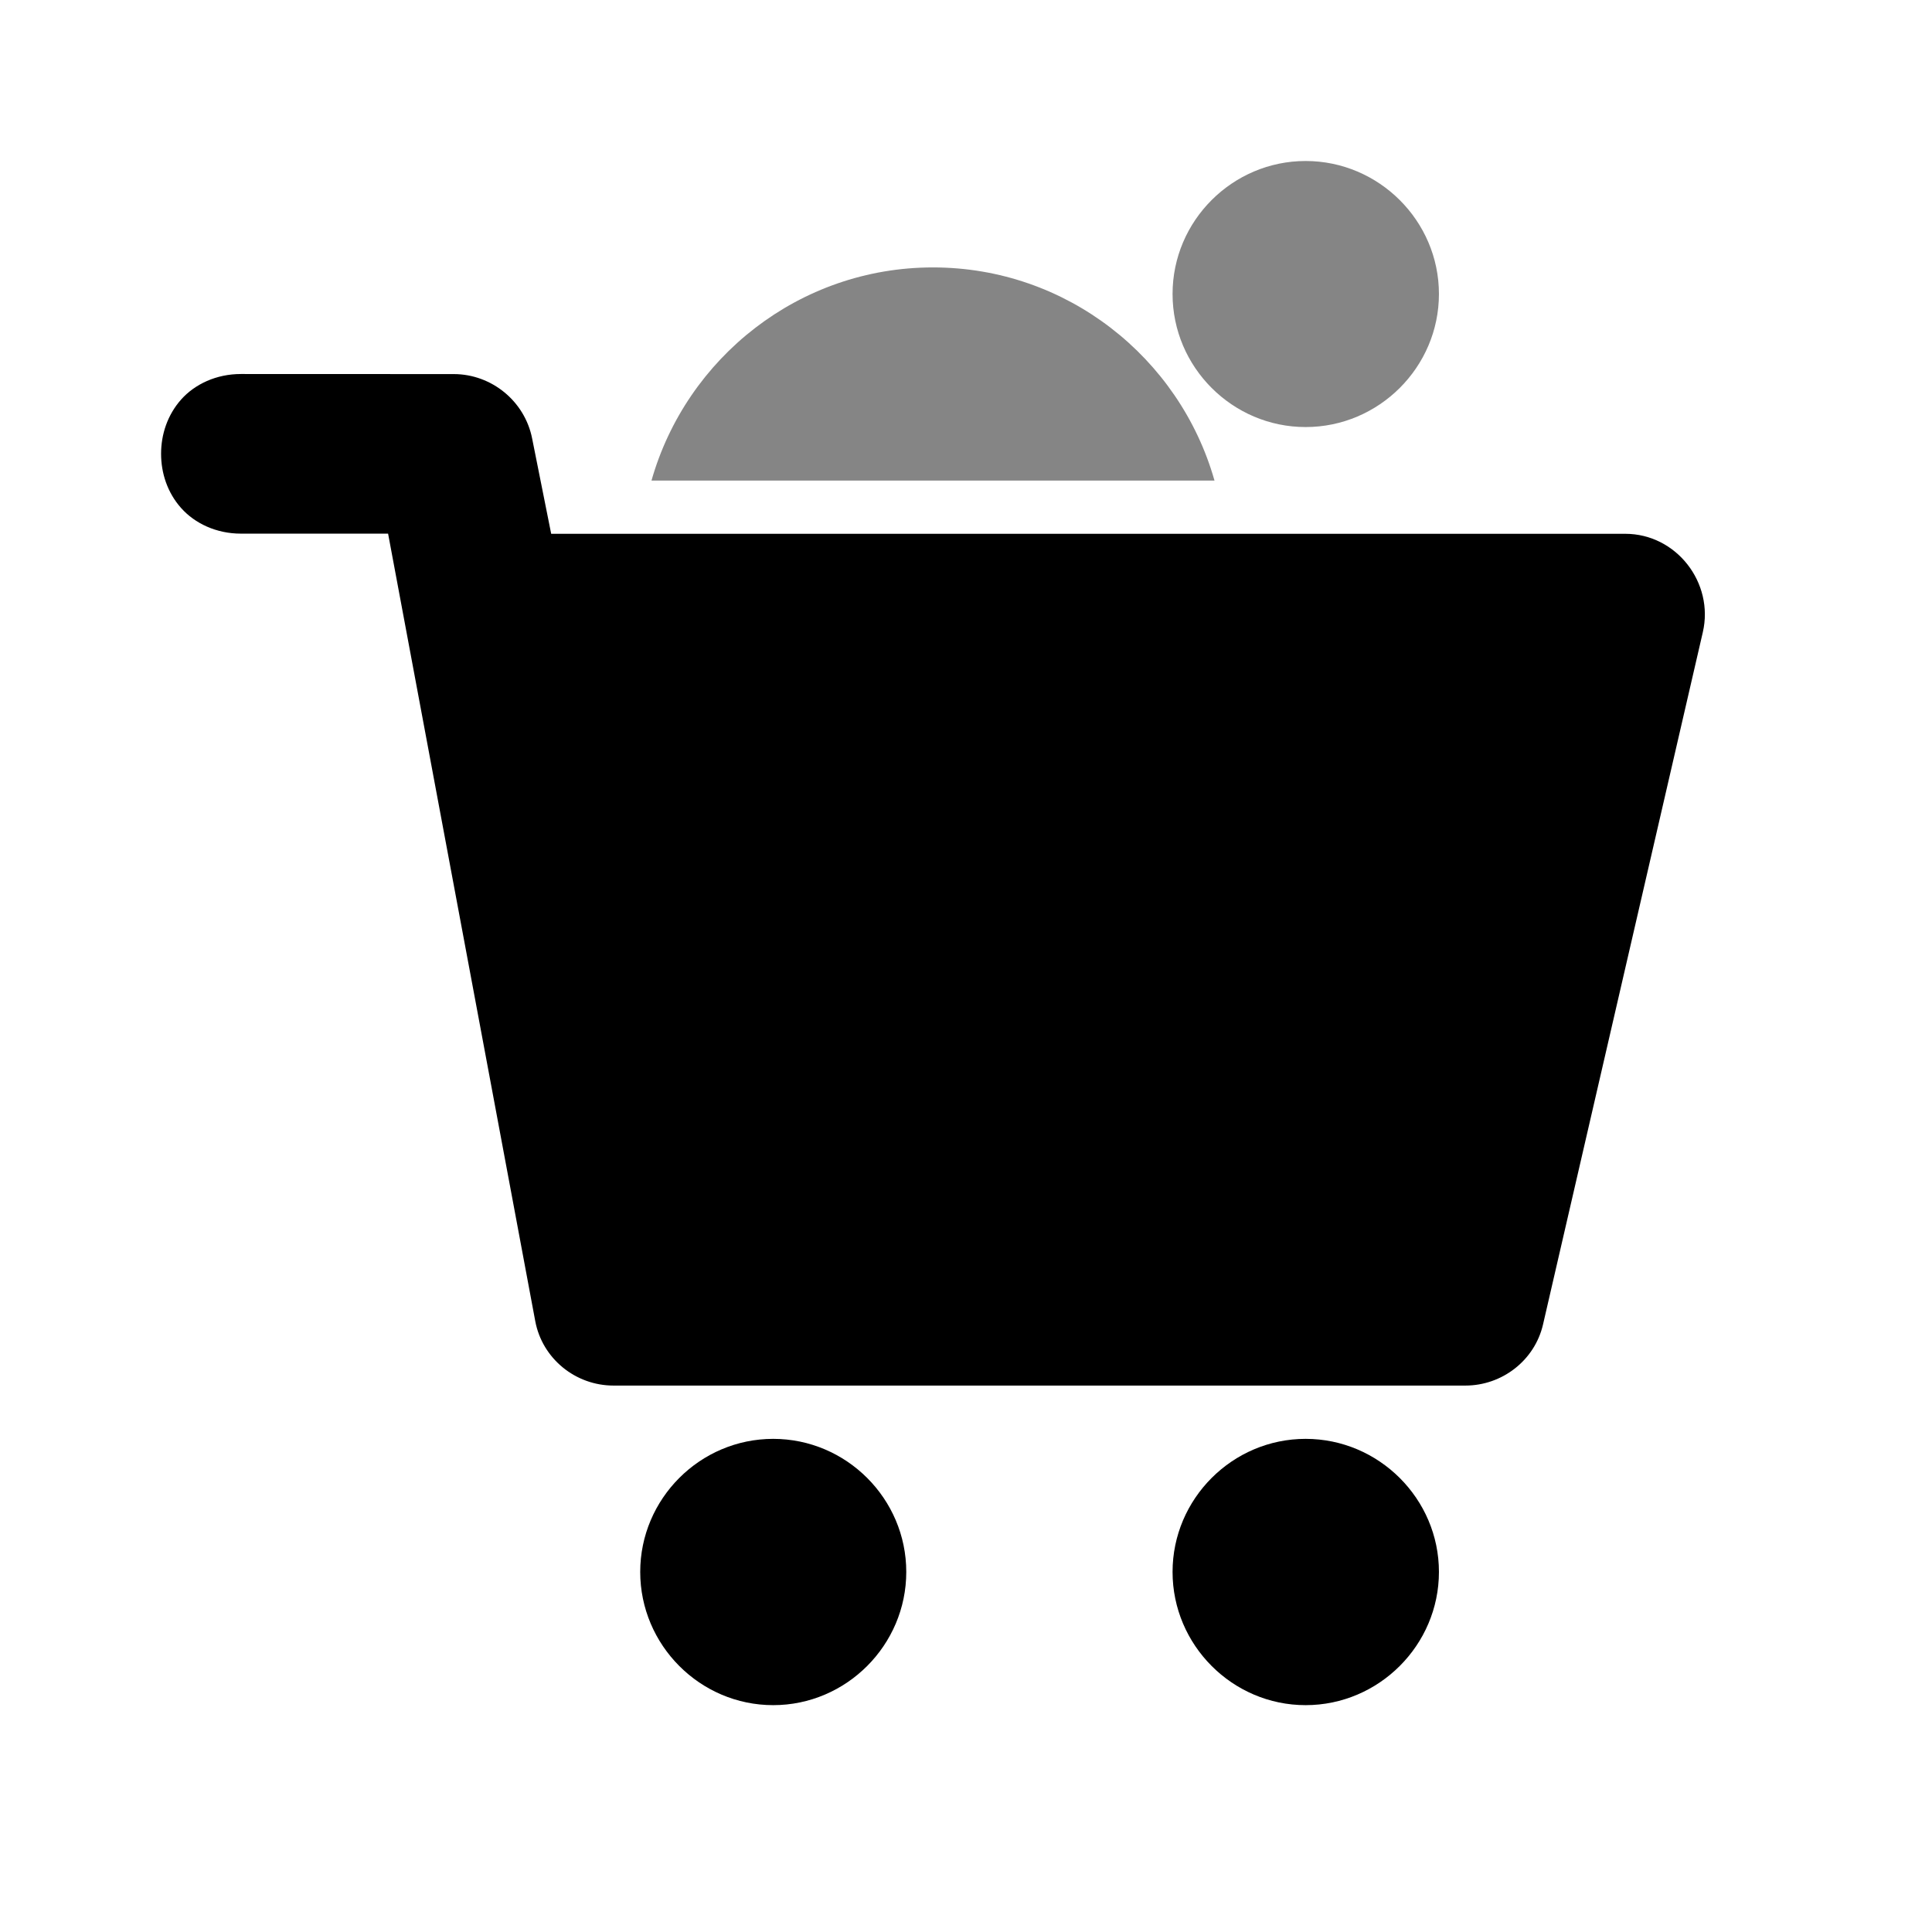
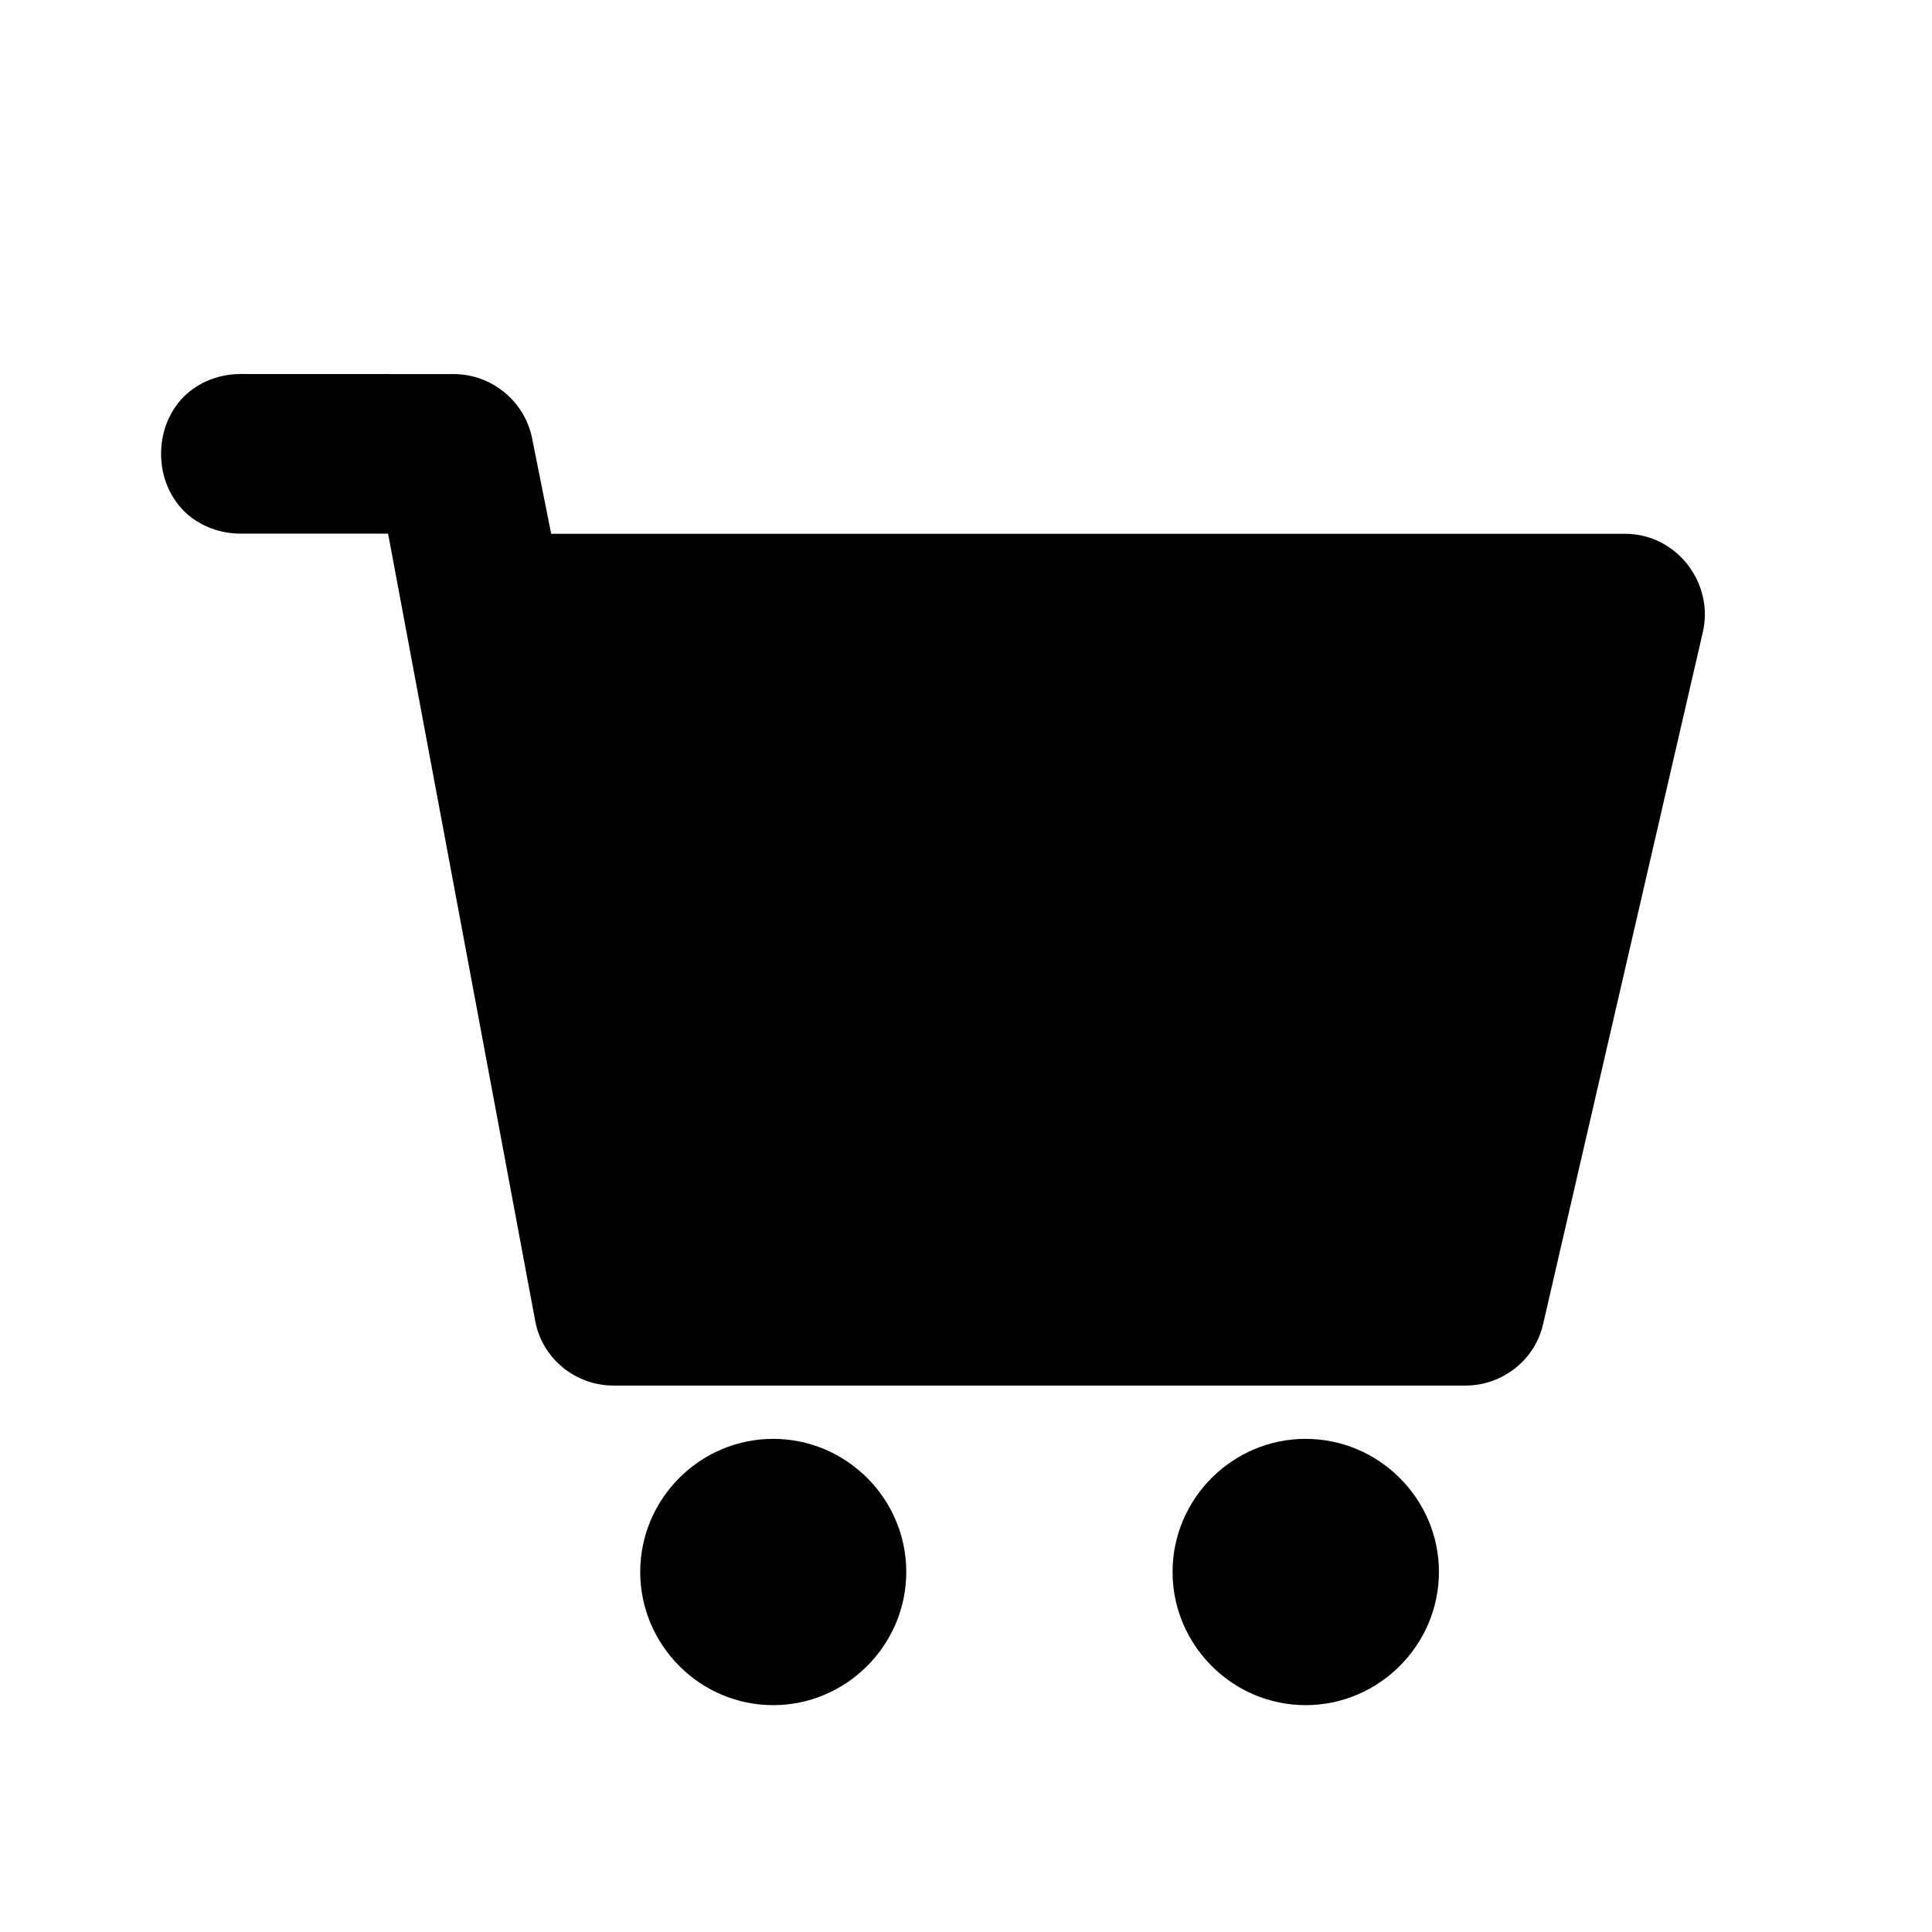
<svg xmlns="http://www.w3.org/2000/svg" height="24" viewBox="0 0 24 24" width="24">
  <g transform="translate(2 2)">
-     <path d="m9.59 1.322c1.662 0 3.064 1.122 3.497 2.648h-6.994c.433-1.525 1.835-2.648 3.497-2.648zm4.629-1.322c.909 0 1.656.743 1.656 1.652 0 .909-.746 1.653-1.656 1.653-.909 0-1.653-.744-1.653-1.653 0-.909.744-1.652 1.653-1.652z" opacity=".48" />
    <path d="m7.605 15.874c.909 0 1.653.744 1.653 1.653 0 .909-.744 1.655-1.653 1.655s-1.652-.746-1.652-1.655c0-.909.743-1.653 1.652-1.653zm6.614 0c.909 0 1.656.744 1.656 1.653 0 .909-.746 1.655-1.656 1.655-.909 0-1.653-.746-1.653-1.655 0-.909.744-1.653 1.653-1.653zm-10.581-13.227c.47.001.88.337.972.798l.237 1.186h13.342c.636 0 1.106.609.964 1.223l-1.985 8.599c-.104.449-.511.759-.964.759h-10.583c-.471 0-.885-.334-.972-.801l-1.828-9.782h-1.829c-.303 0-.571-.126-.742-.318-.171-.192-.249-.435-.249-.674 0-.239.078-.481.249-.674.171-.192.439-.317.742-.317z" />
  </g>
</svg>